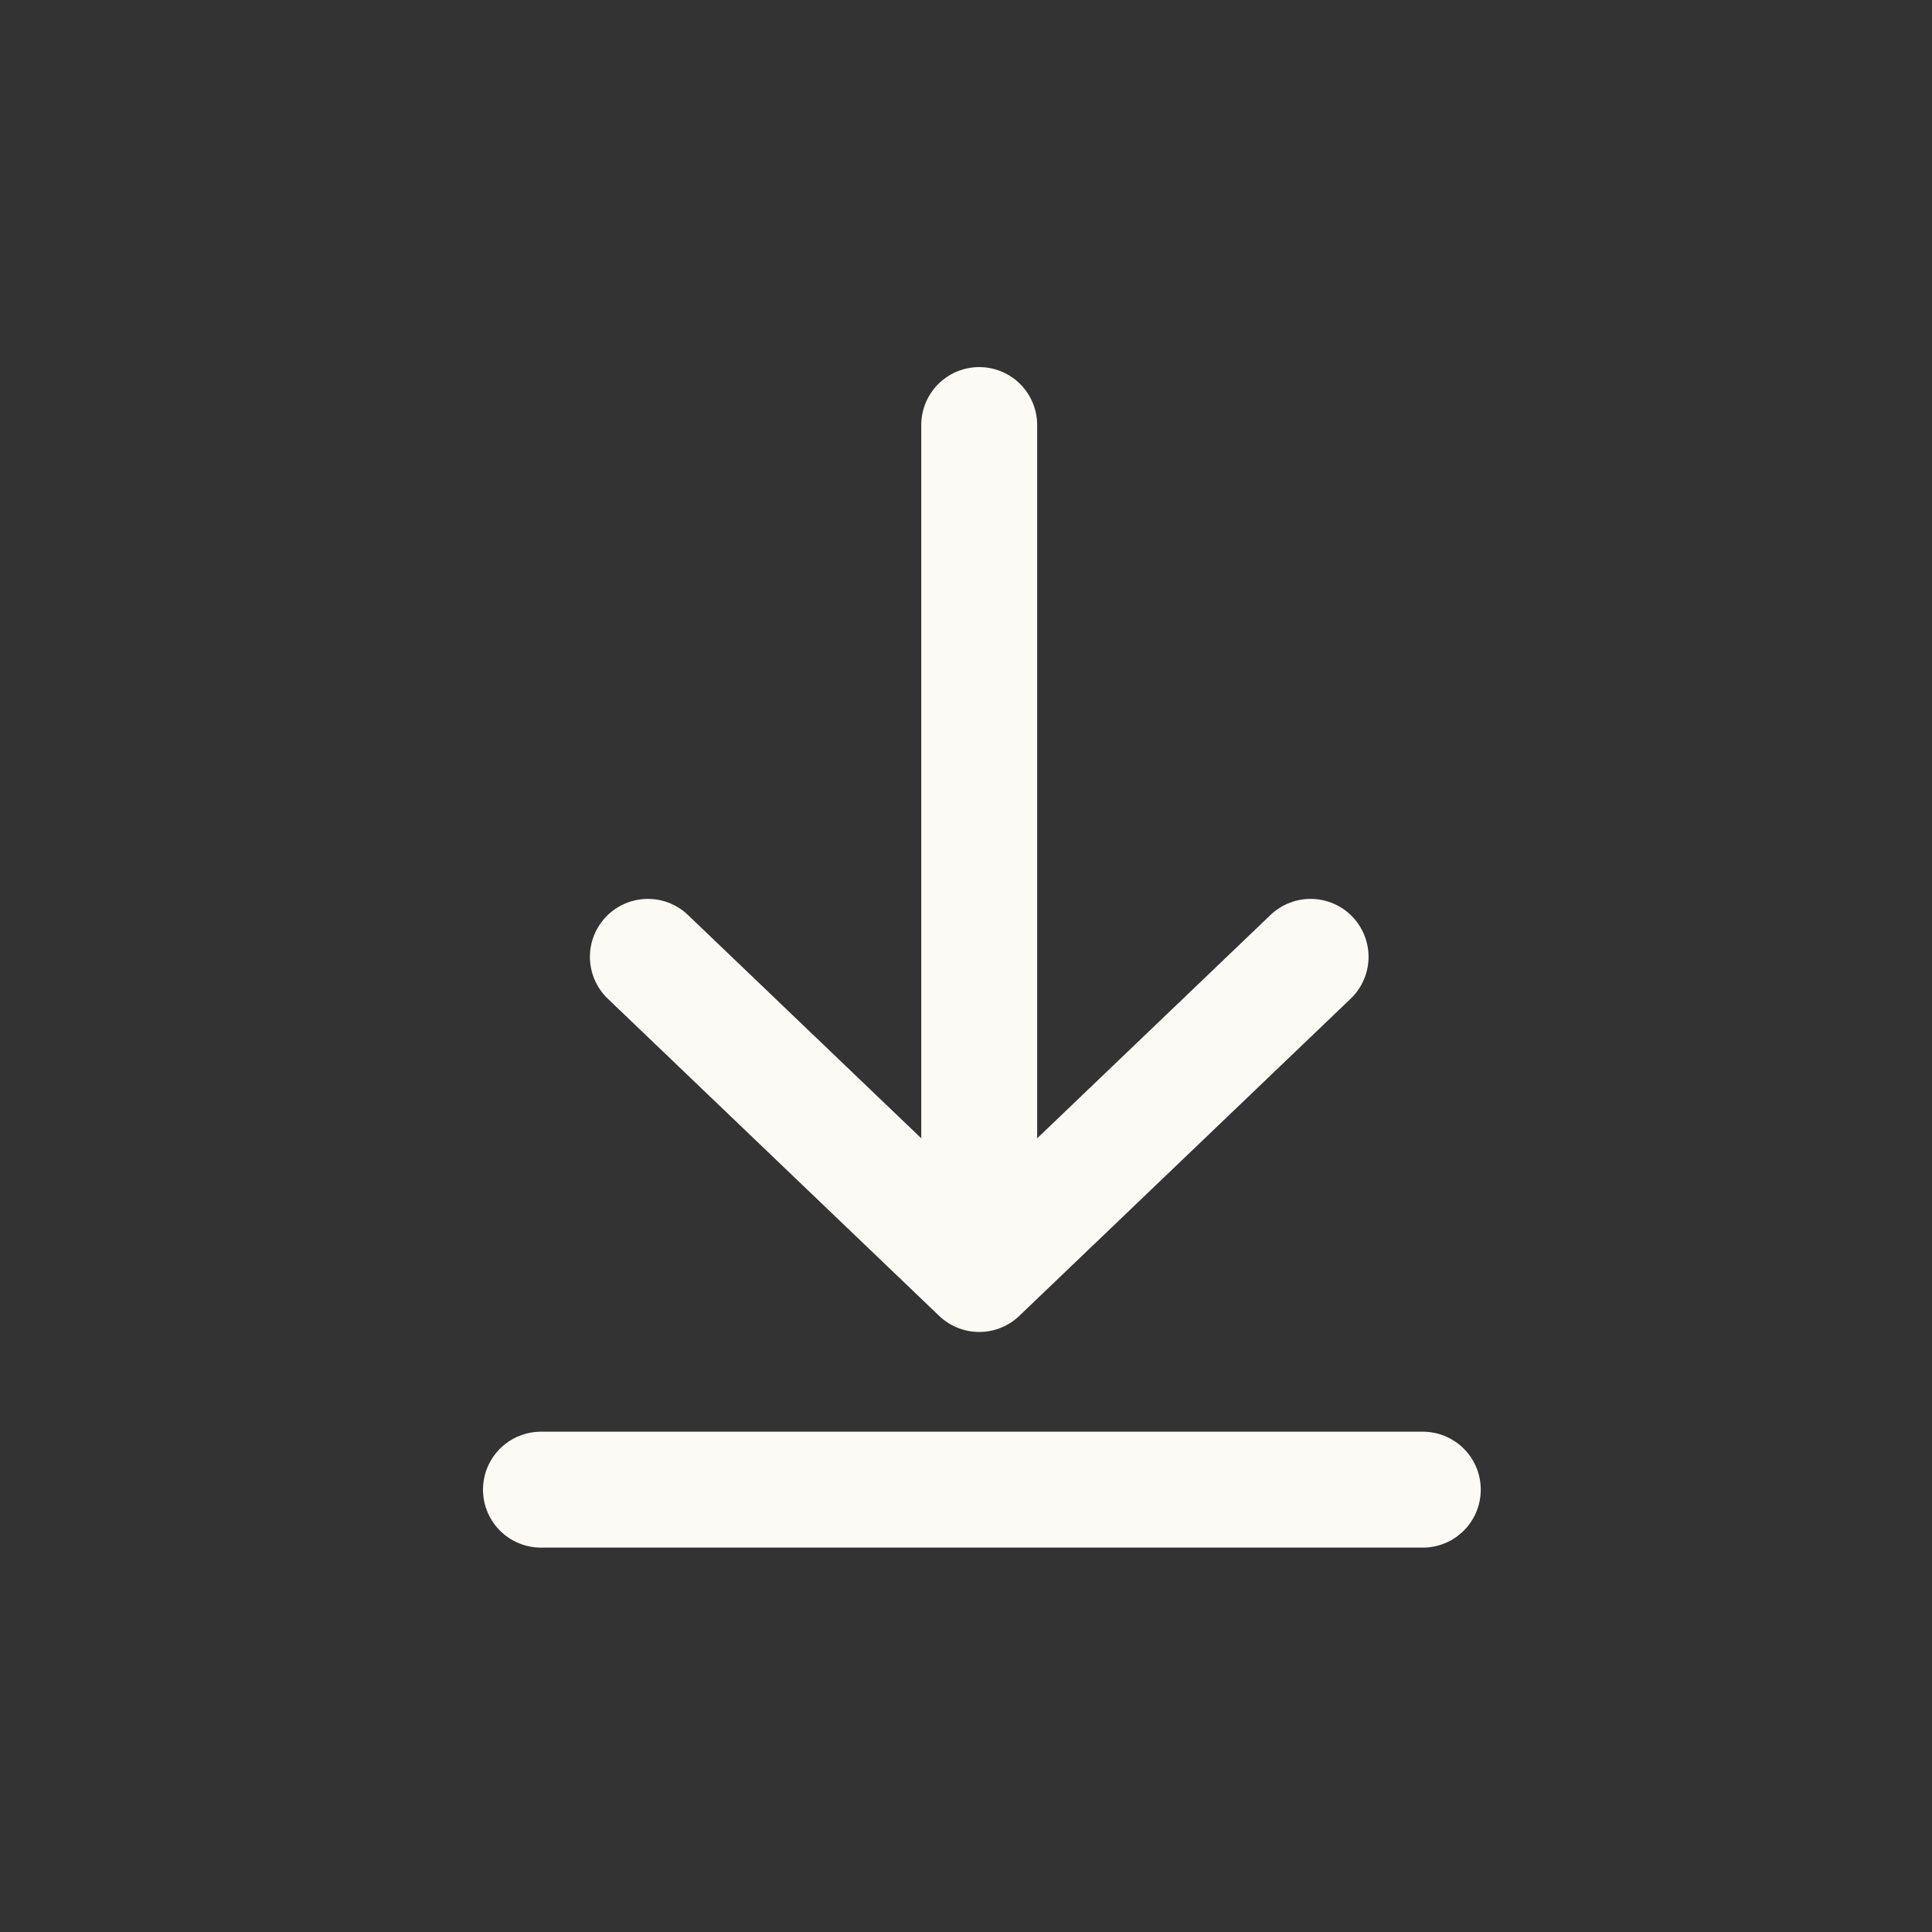
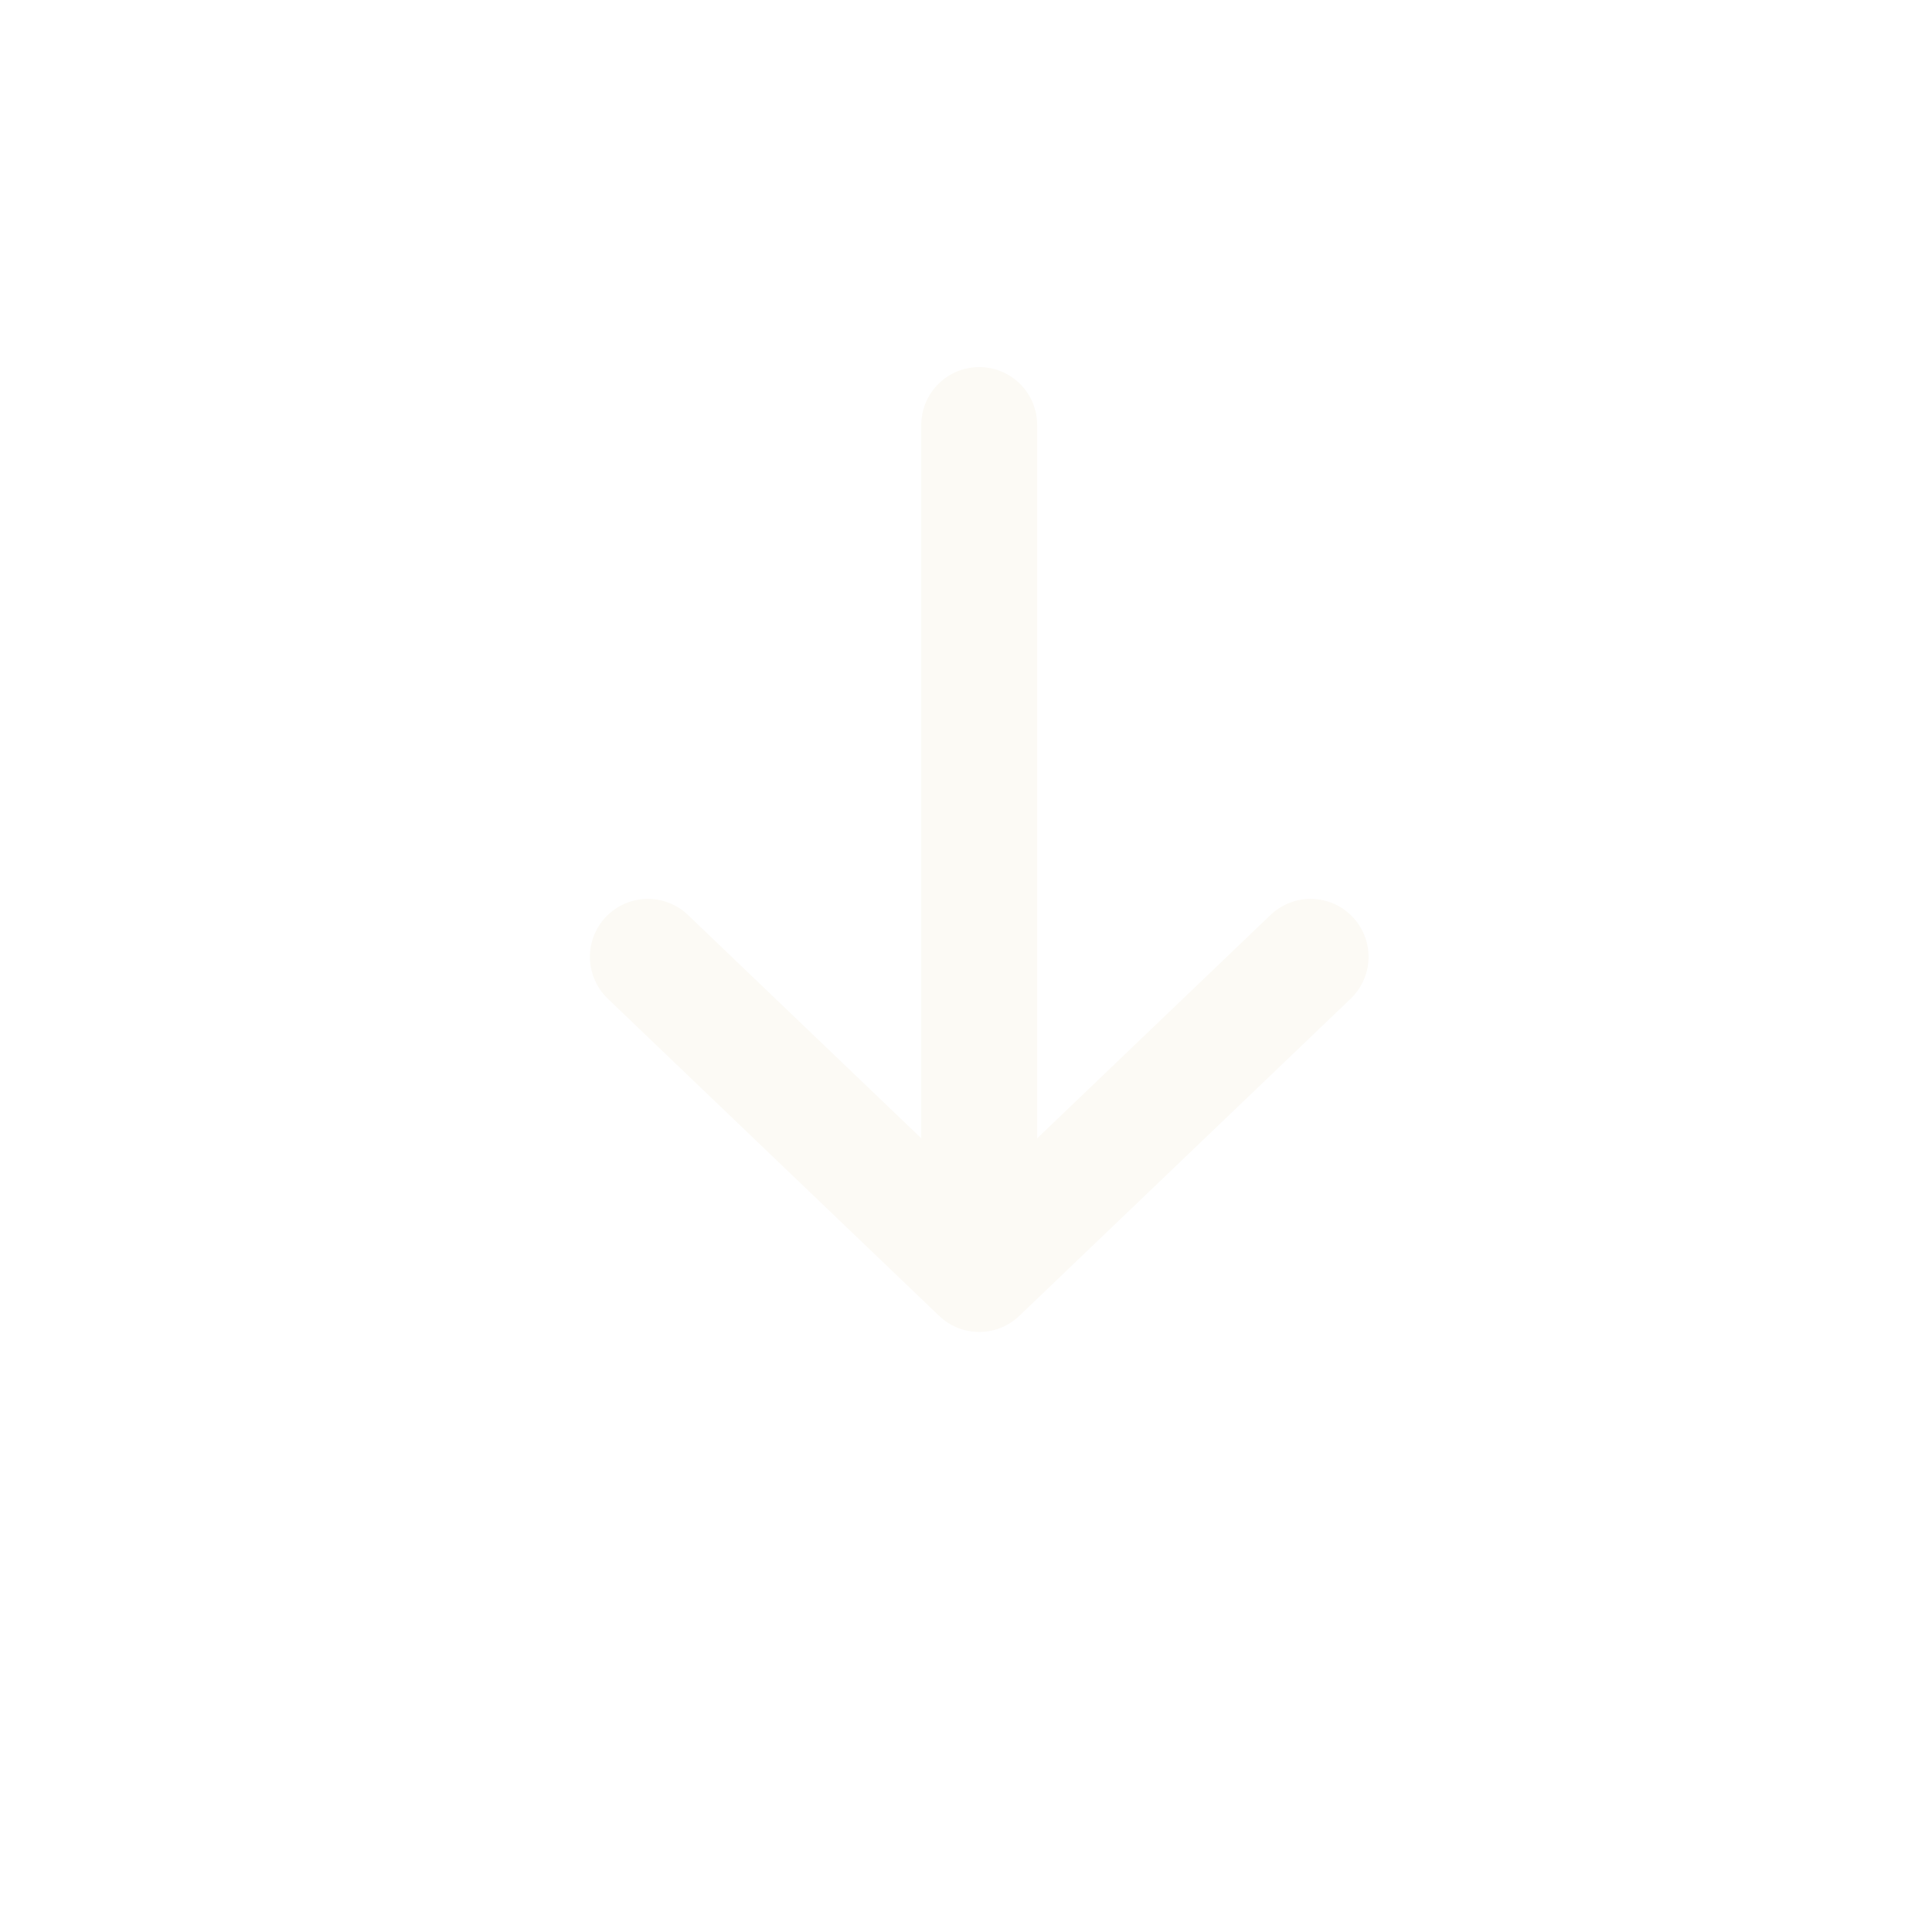
<svg xmlns="http://www.w3.org/2000/svg" id="Component_262_12" data-name="Component 262 – 12" width="50" height="50" viewBox="0 0 50 50">
  <g id="Group_37265" data-name="Group 37265" transform="translate(-1015 -839)">
-     <rect id="Rectangle_1111" data-name="Rectangle 1111" width="50" height="50" transform="translate(1015 839)" fill="#333" />
-   </g>
+     </g>
  <g id="Group_37277" data-name="Group 37277" transform="translate(12.98 9.484)">
-     <path id="Path_97442" data-name="Path 97442" d="M22.822,0H0" transform="translate(1.02 29.068)" fill="none" stroke="#fcfaf5" stroke-linecap="round" stroke-width="3" />
    <g id="Group_35946" data-name="Group 35946" transform="translate(20.938 1.516) rotate(90)">
      <line id="Line_23519" data-name="Line 23519" x2="21.412" transform="translate(0 8.576)" fill="none" stroke="#fcfaf5" stroke-linecap="round" stroke-width="3" />
      <path id="Path_79847" data-name="Path 79847" d="M0,0,8.208,8.576,0,17.151" transform="translate(13.763)" fill="none" stroke="#fcfaf5" stroke-linecap="round" stroke-linejoin="round" stroke-width="3" />
    </g>
  </g>
</svg>